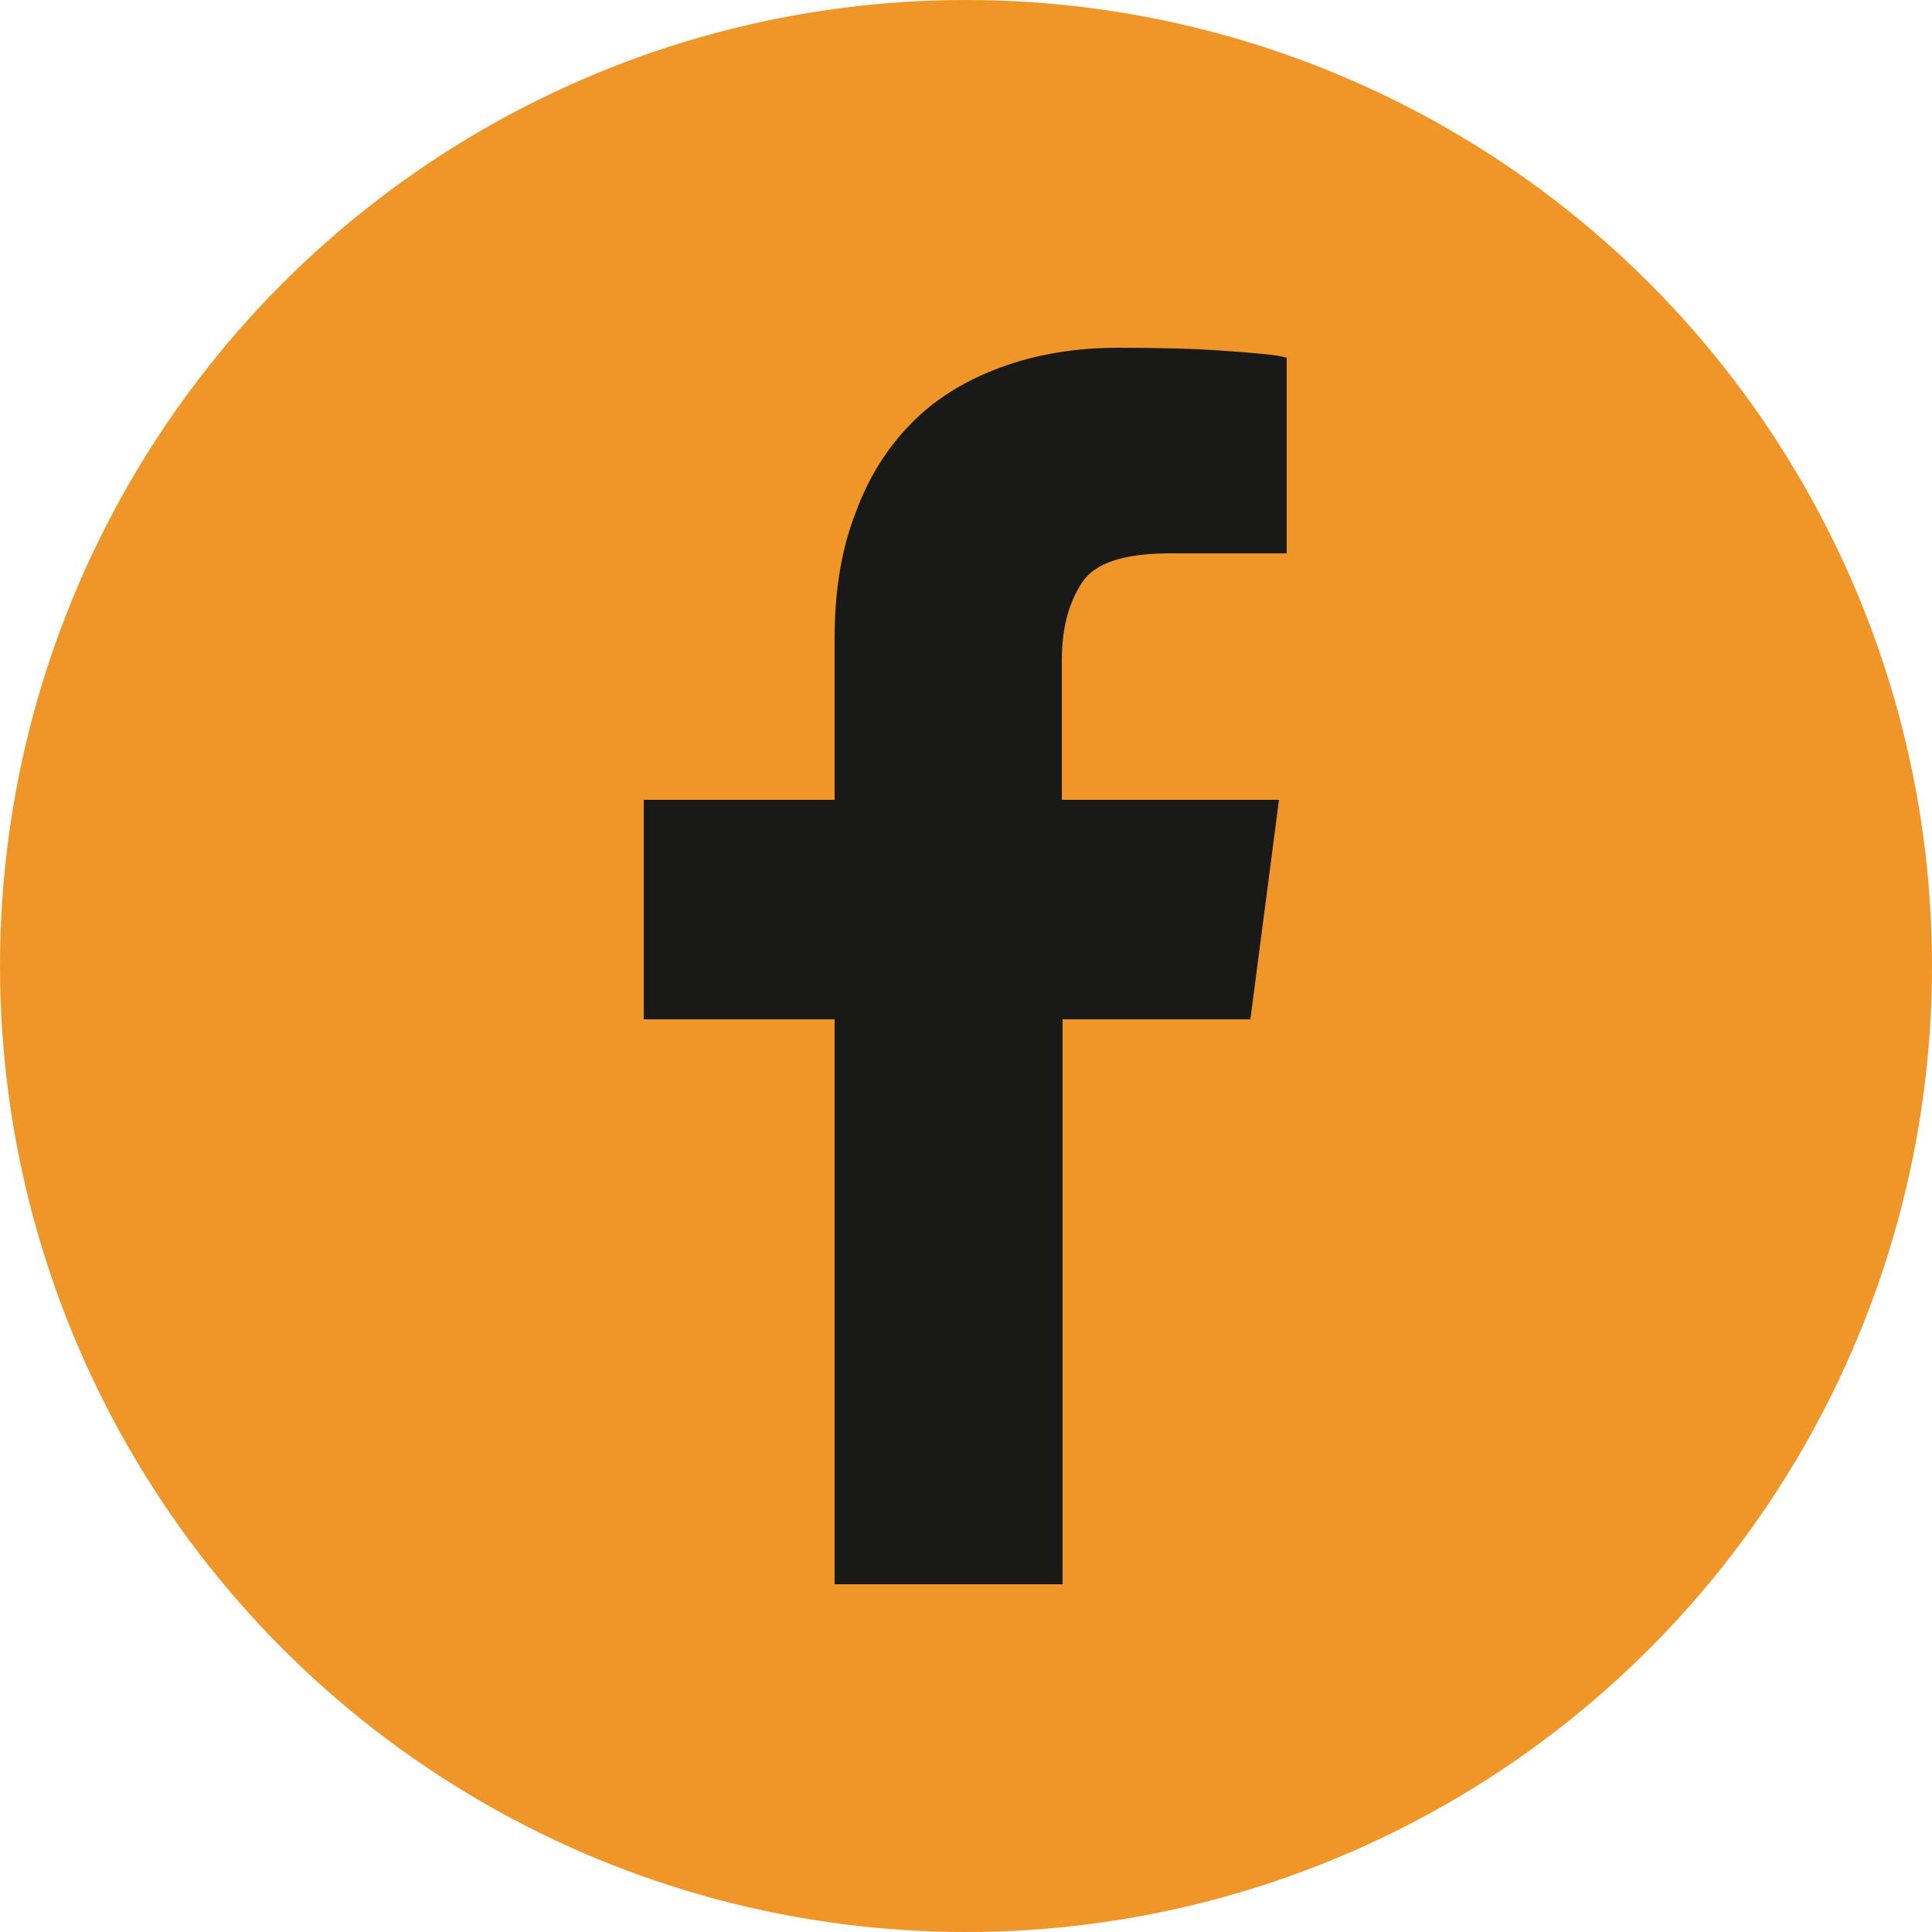
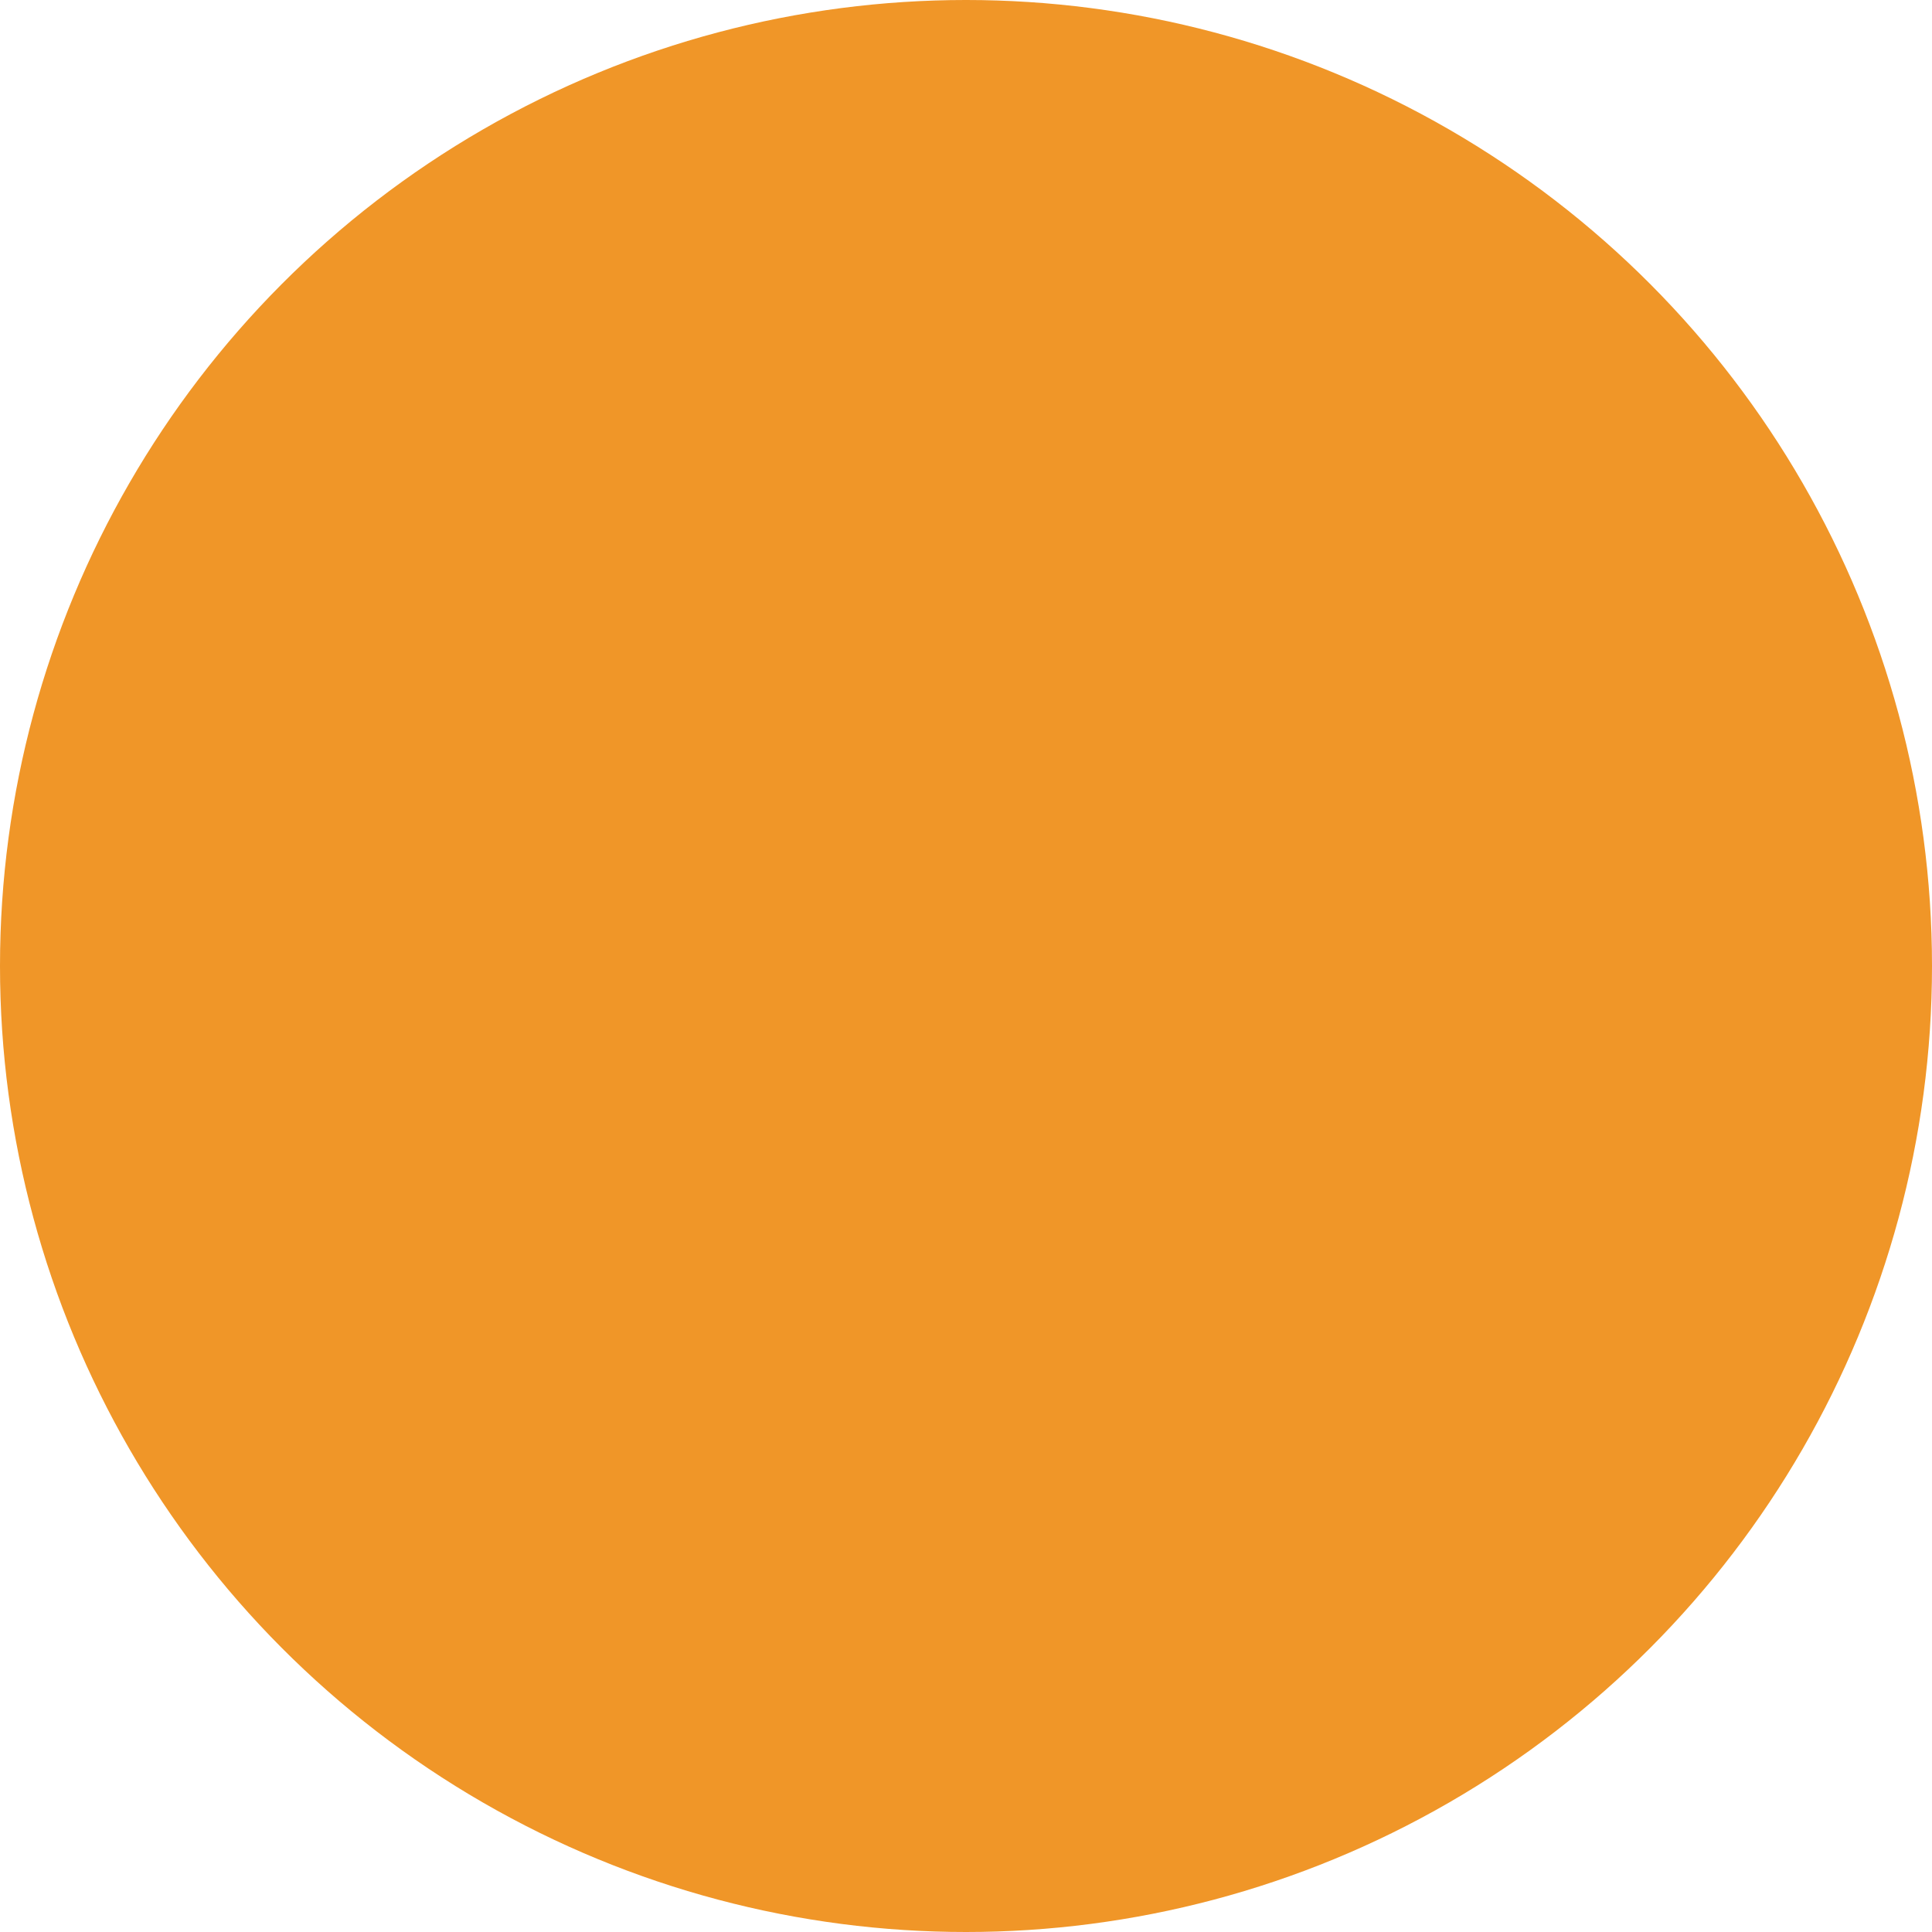
<svg xmlns="http://www.w3.org/2000/svg" version="1.1" width="25" height="25" viewBox="0 0 25 25">
  <circle cx="12.5" cy="12.5" r="12.5" fill="#f09628" />
-   <path d="M13.75,20.5v-7.31h2.43l.37-2.84h-2.81v-1.81c0-.41.09-.74.26-1s.55-.38,1.15-.38h1.5v-2.53c-.12-.04-.39-.06-.8-.09-.41-.03-.87-.04-1.39-.04s-1.04.08-1.5.25c-.44.16-.83.39-1.15.71s-.57.71-.74,1.18c-.18.46-.27,1-.27,1.61v2.1h-2.47v2.84h2.47v7.31s2.93,0,2.93,0Z" fill="#191918" />
</svg>